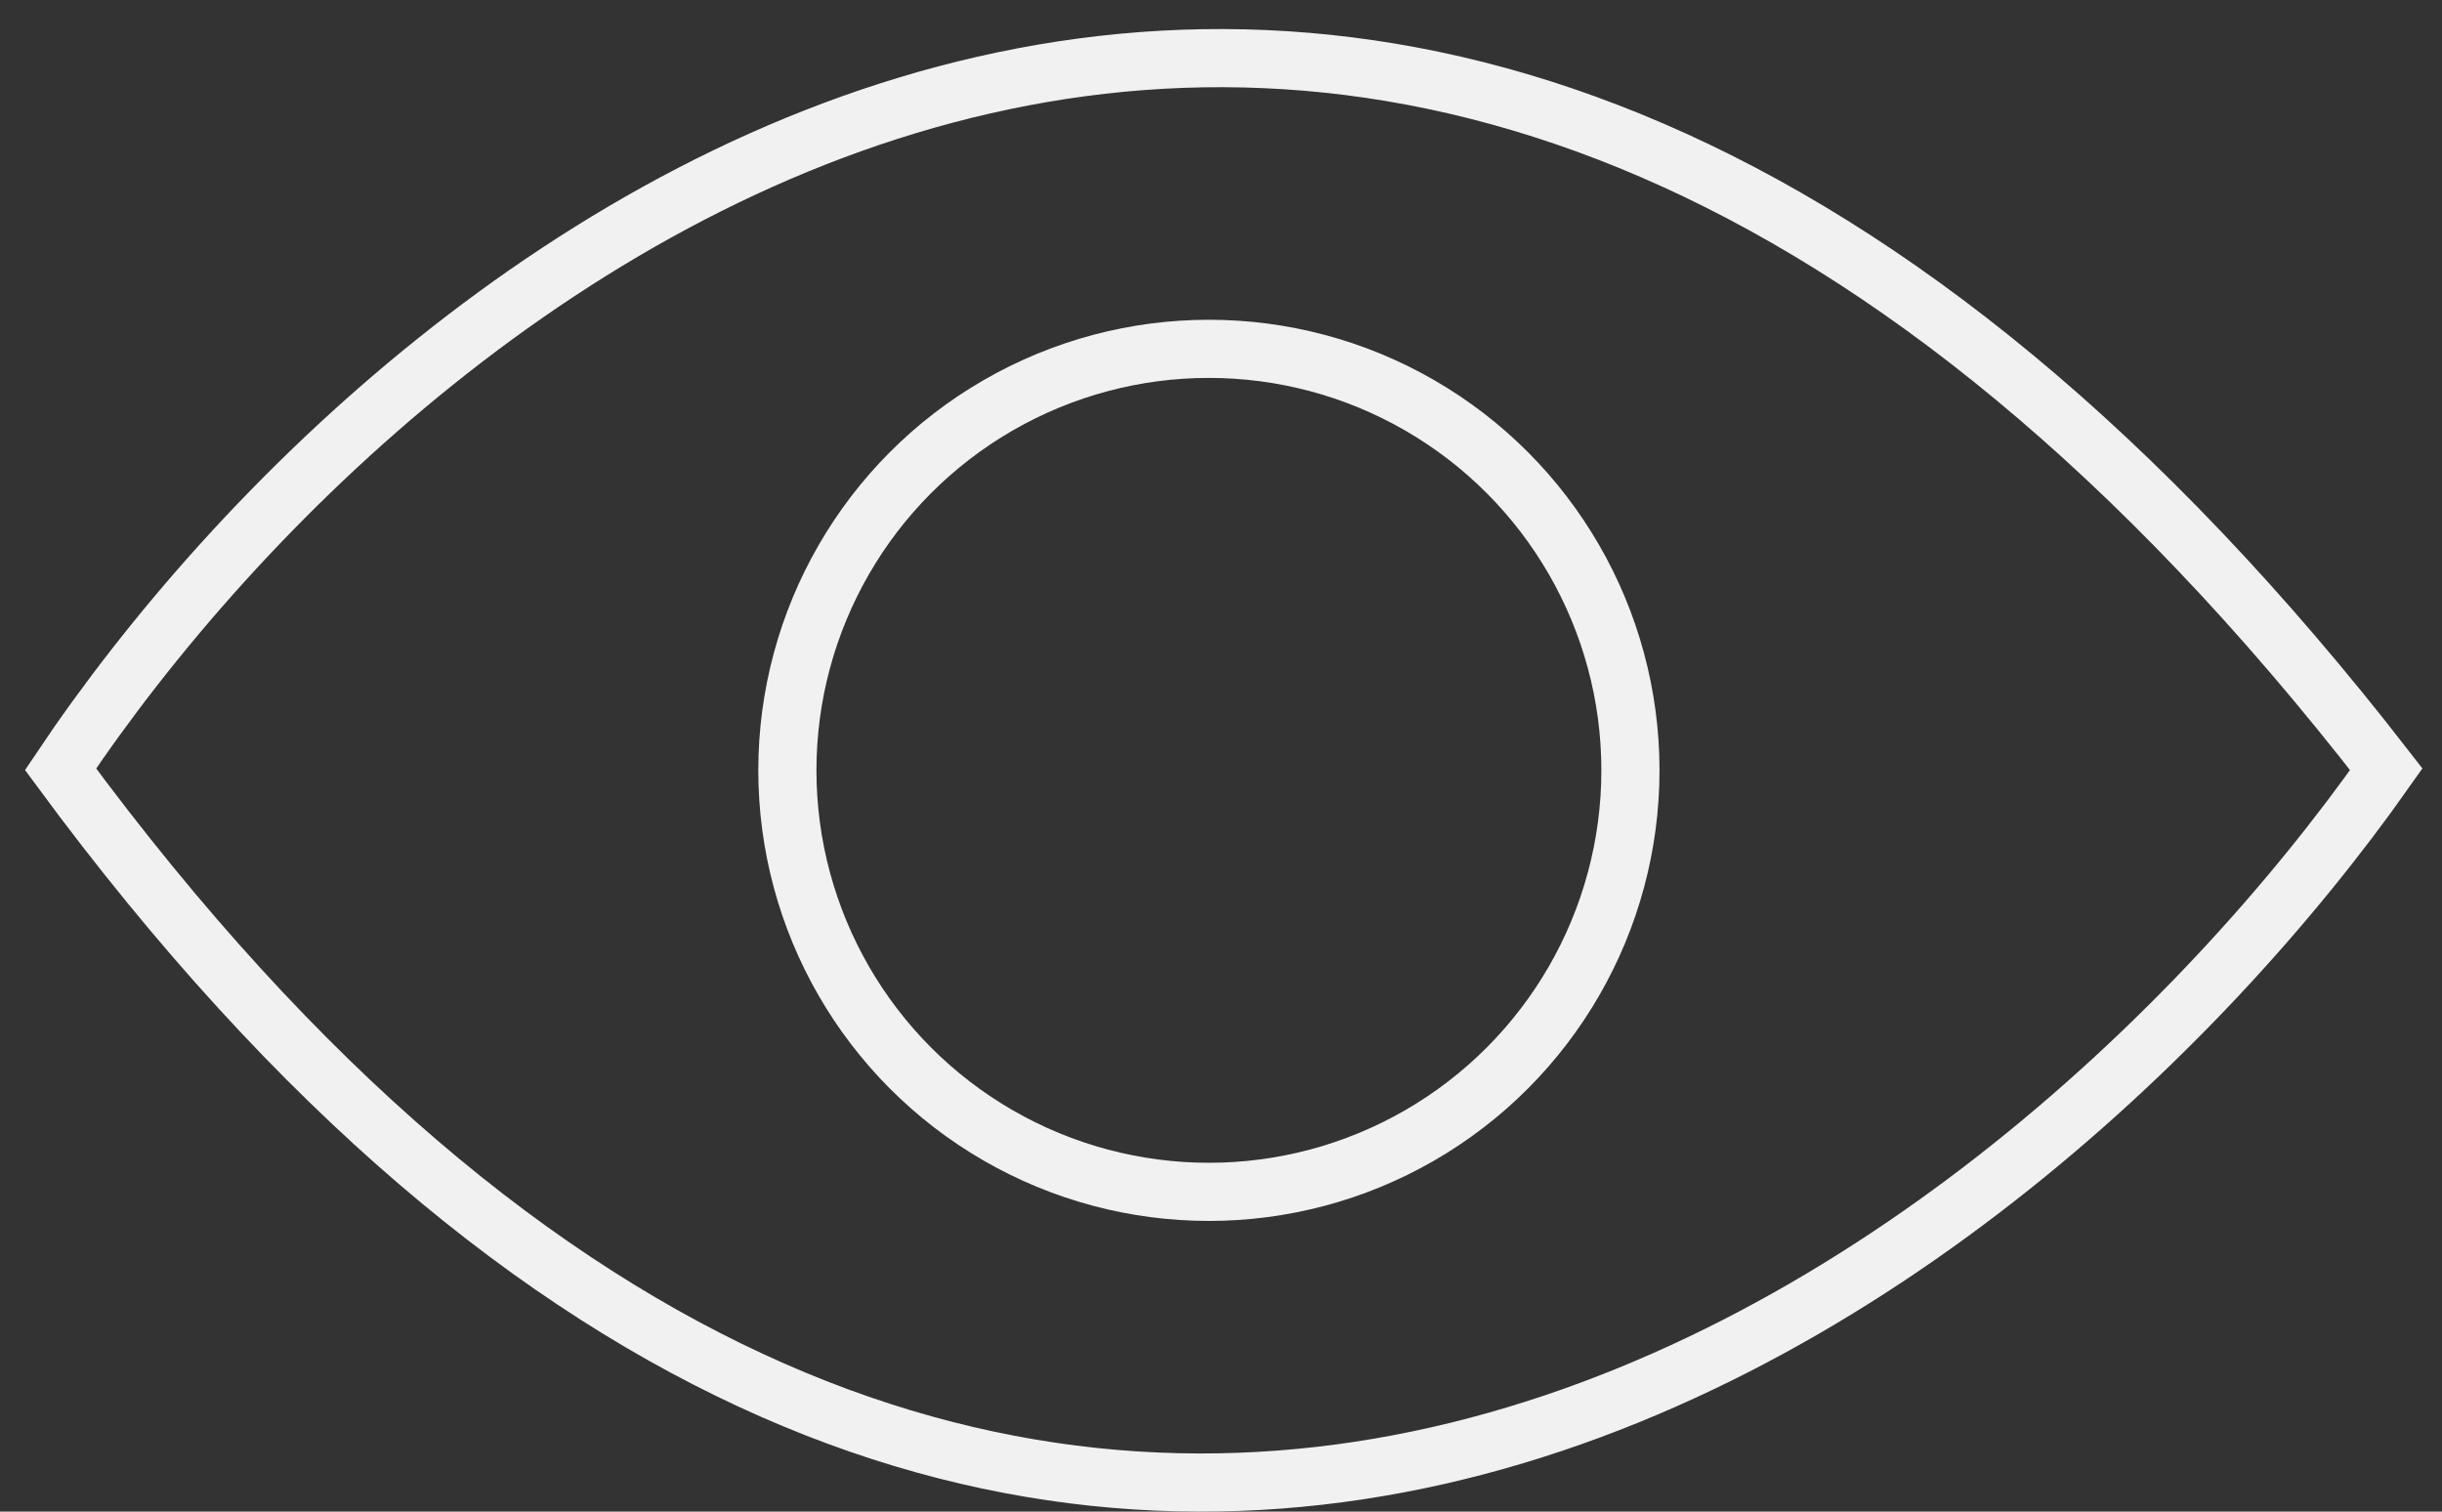
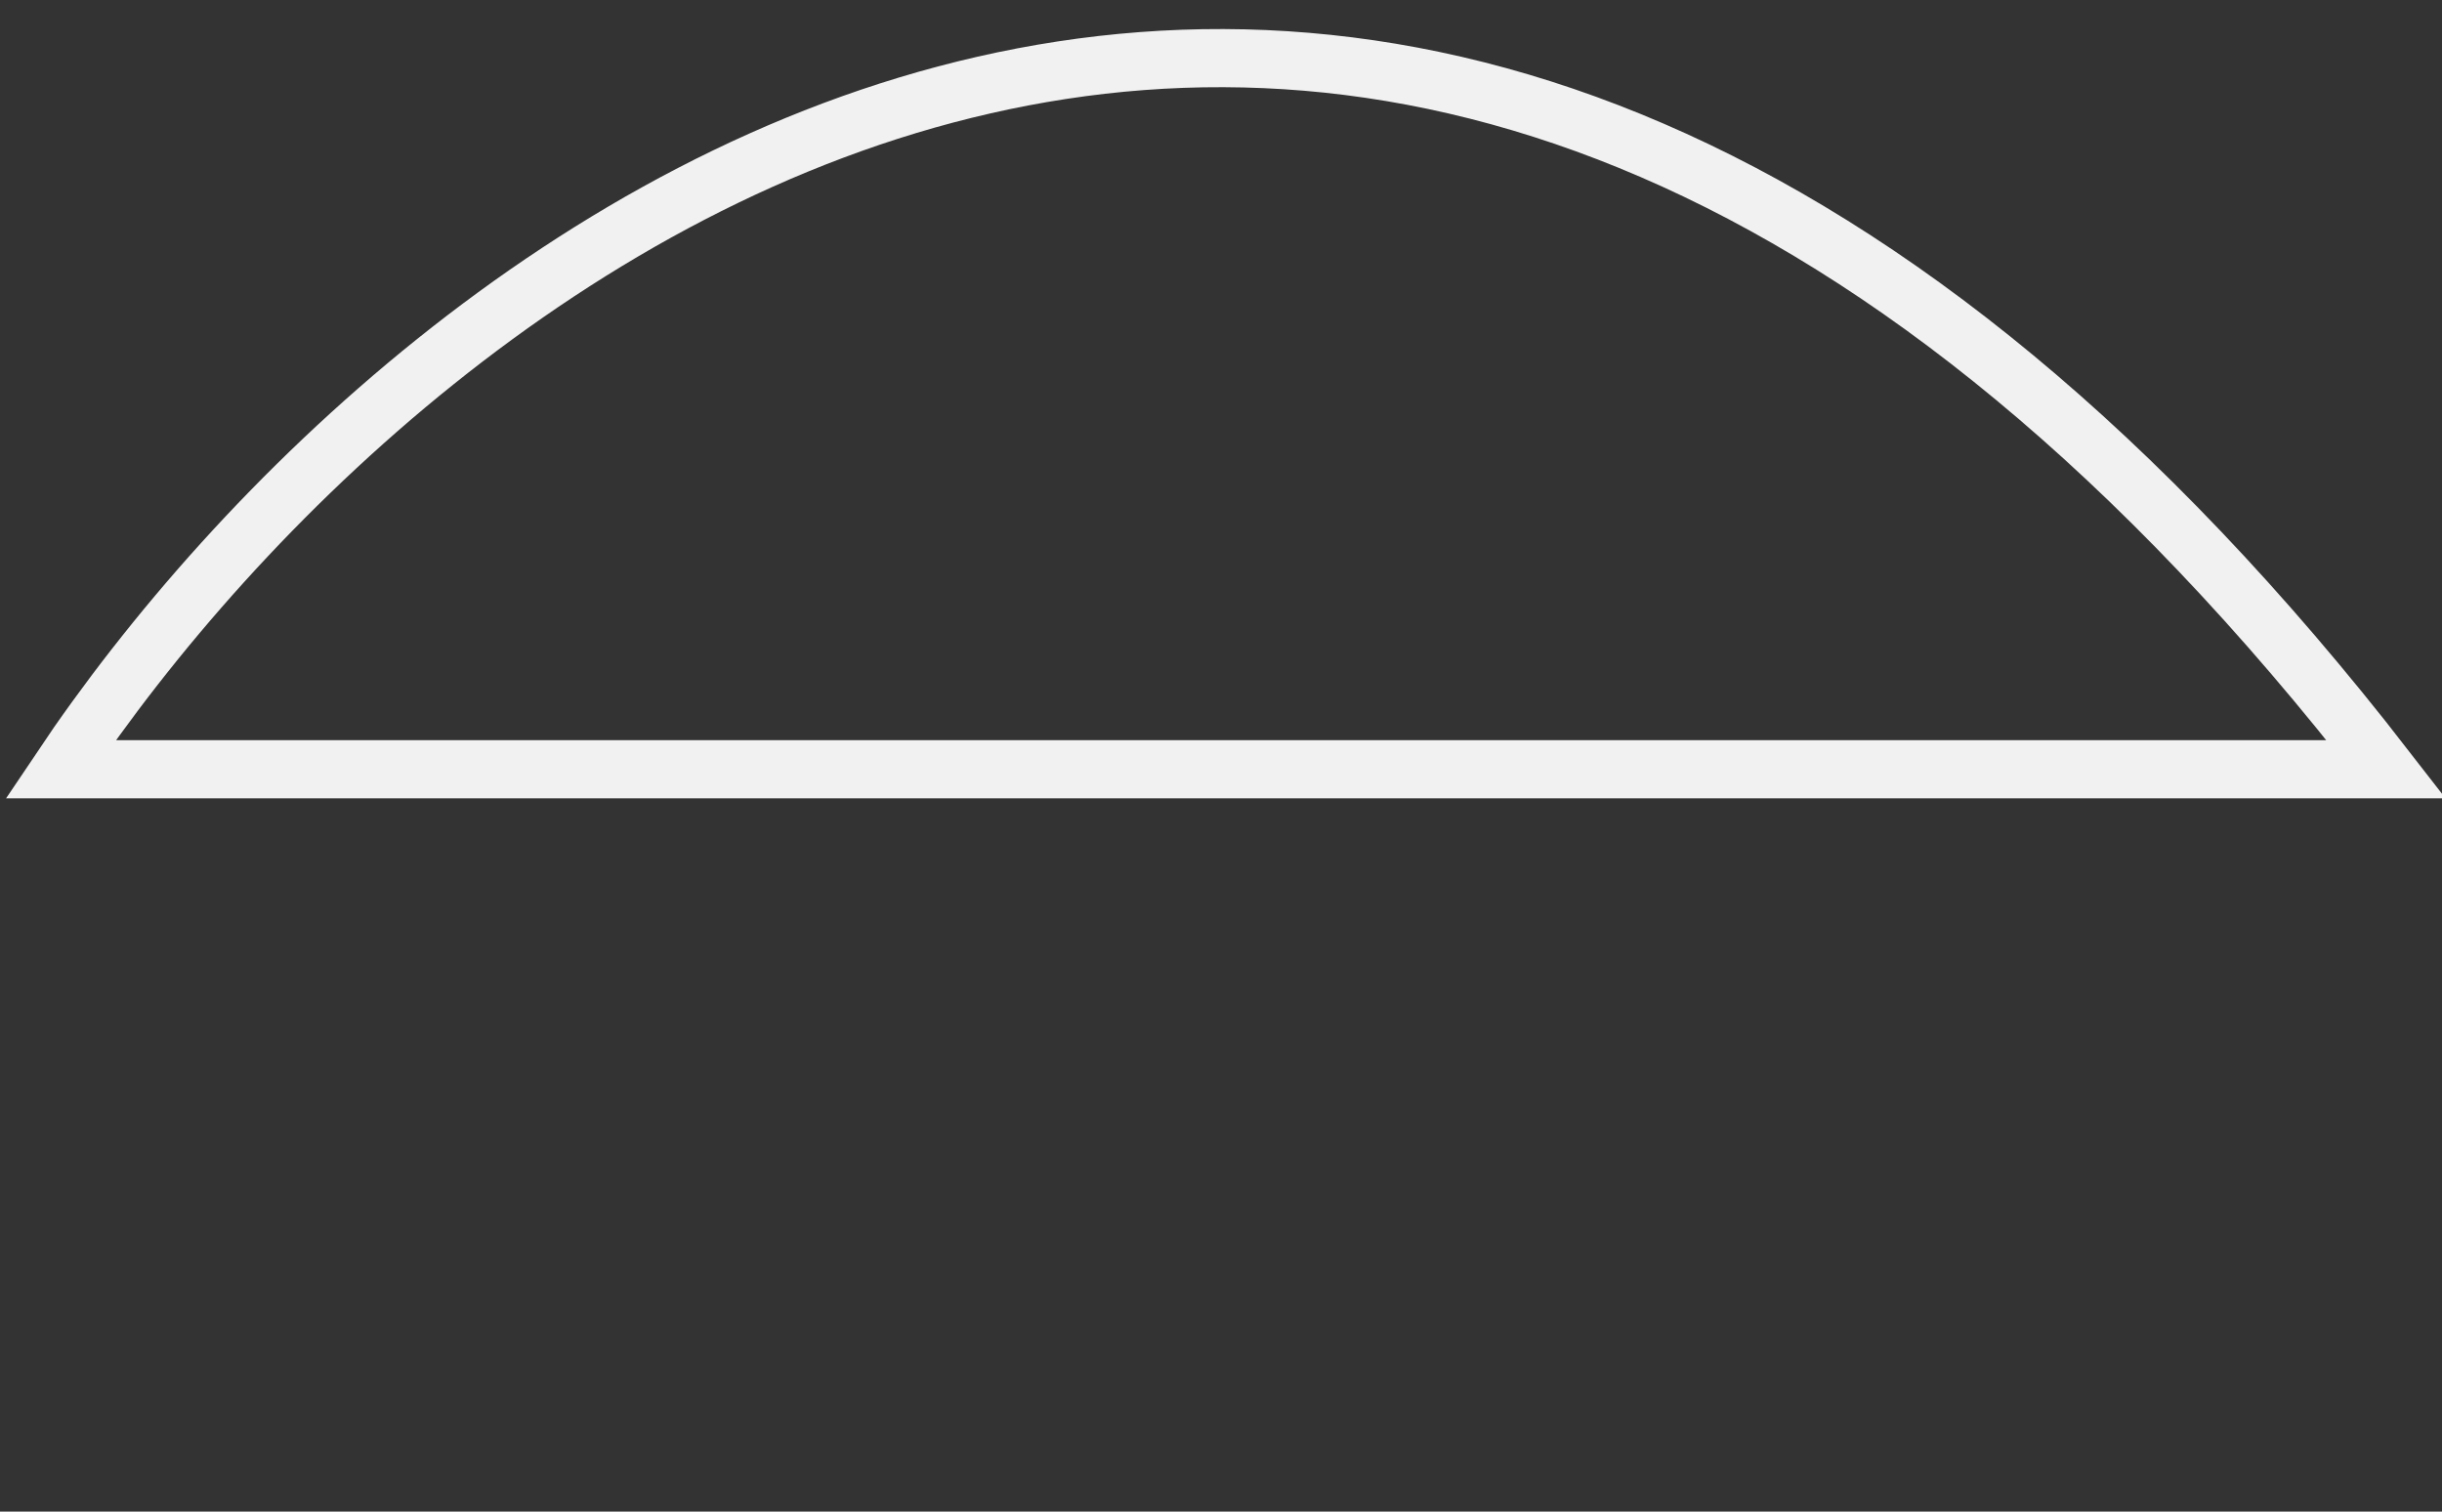
<svg xmlns="http://www.w3.org/2000/svg" width="63" height="39" viewBox="0 0 63 39" fill="none">
  <rect x="0" y="0" width="63" height="39" fill="#333333" stroke="none" />
-   <path d="M1.562 19.847C10.835 6.002 35.816 -13.382 61.562 19.847C51.791 33.734 26.111 53.176 1.562 19.847Z" stroke="#F1F1F1" stroke-width="1.5" />
-   <circle cx="31.188" cy="19.875" r="10.875" stroke="#F1F1F1" stroke-width="1.5" />
+   <path d="M1.562 19.847C10.835 6.002 35.816 -13.382 61.562 19.847Z" stroke="#F1F1F1" stroke-width="1.5" />
</svg>